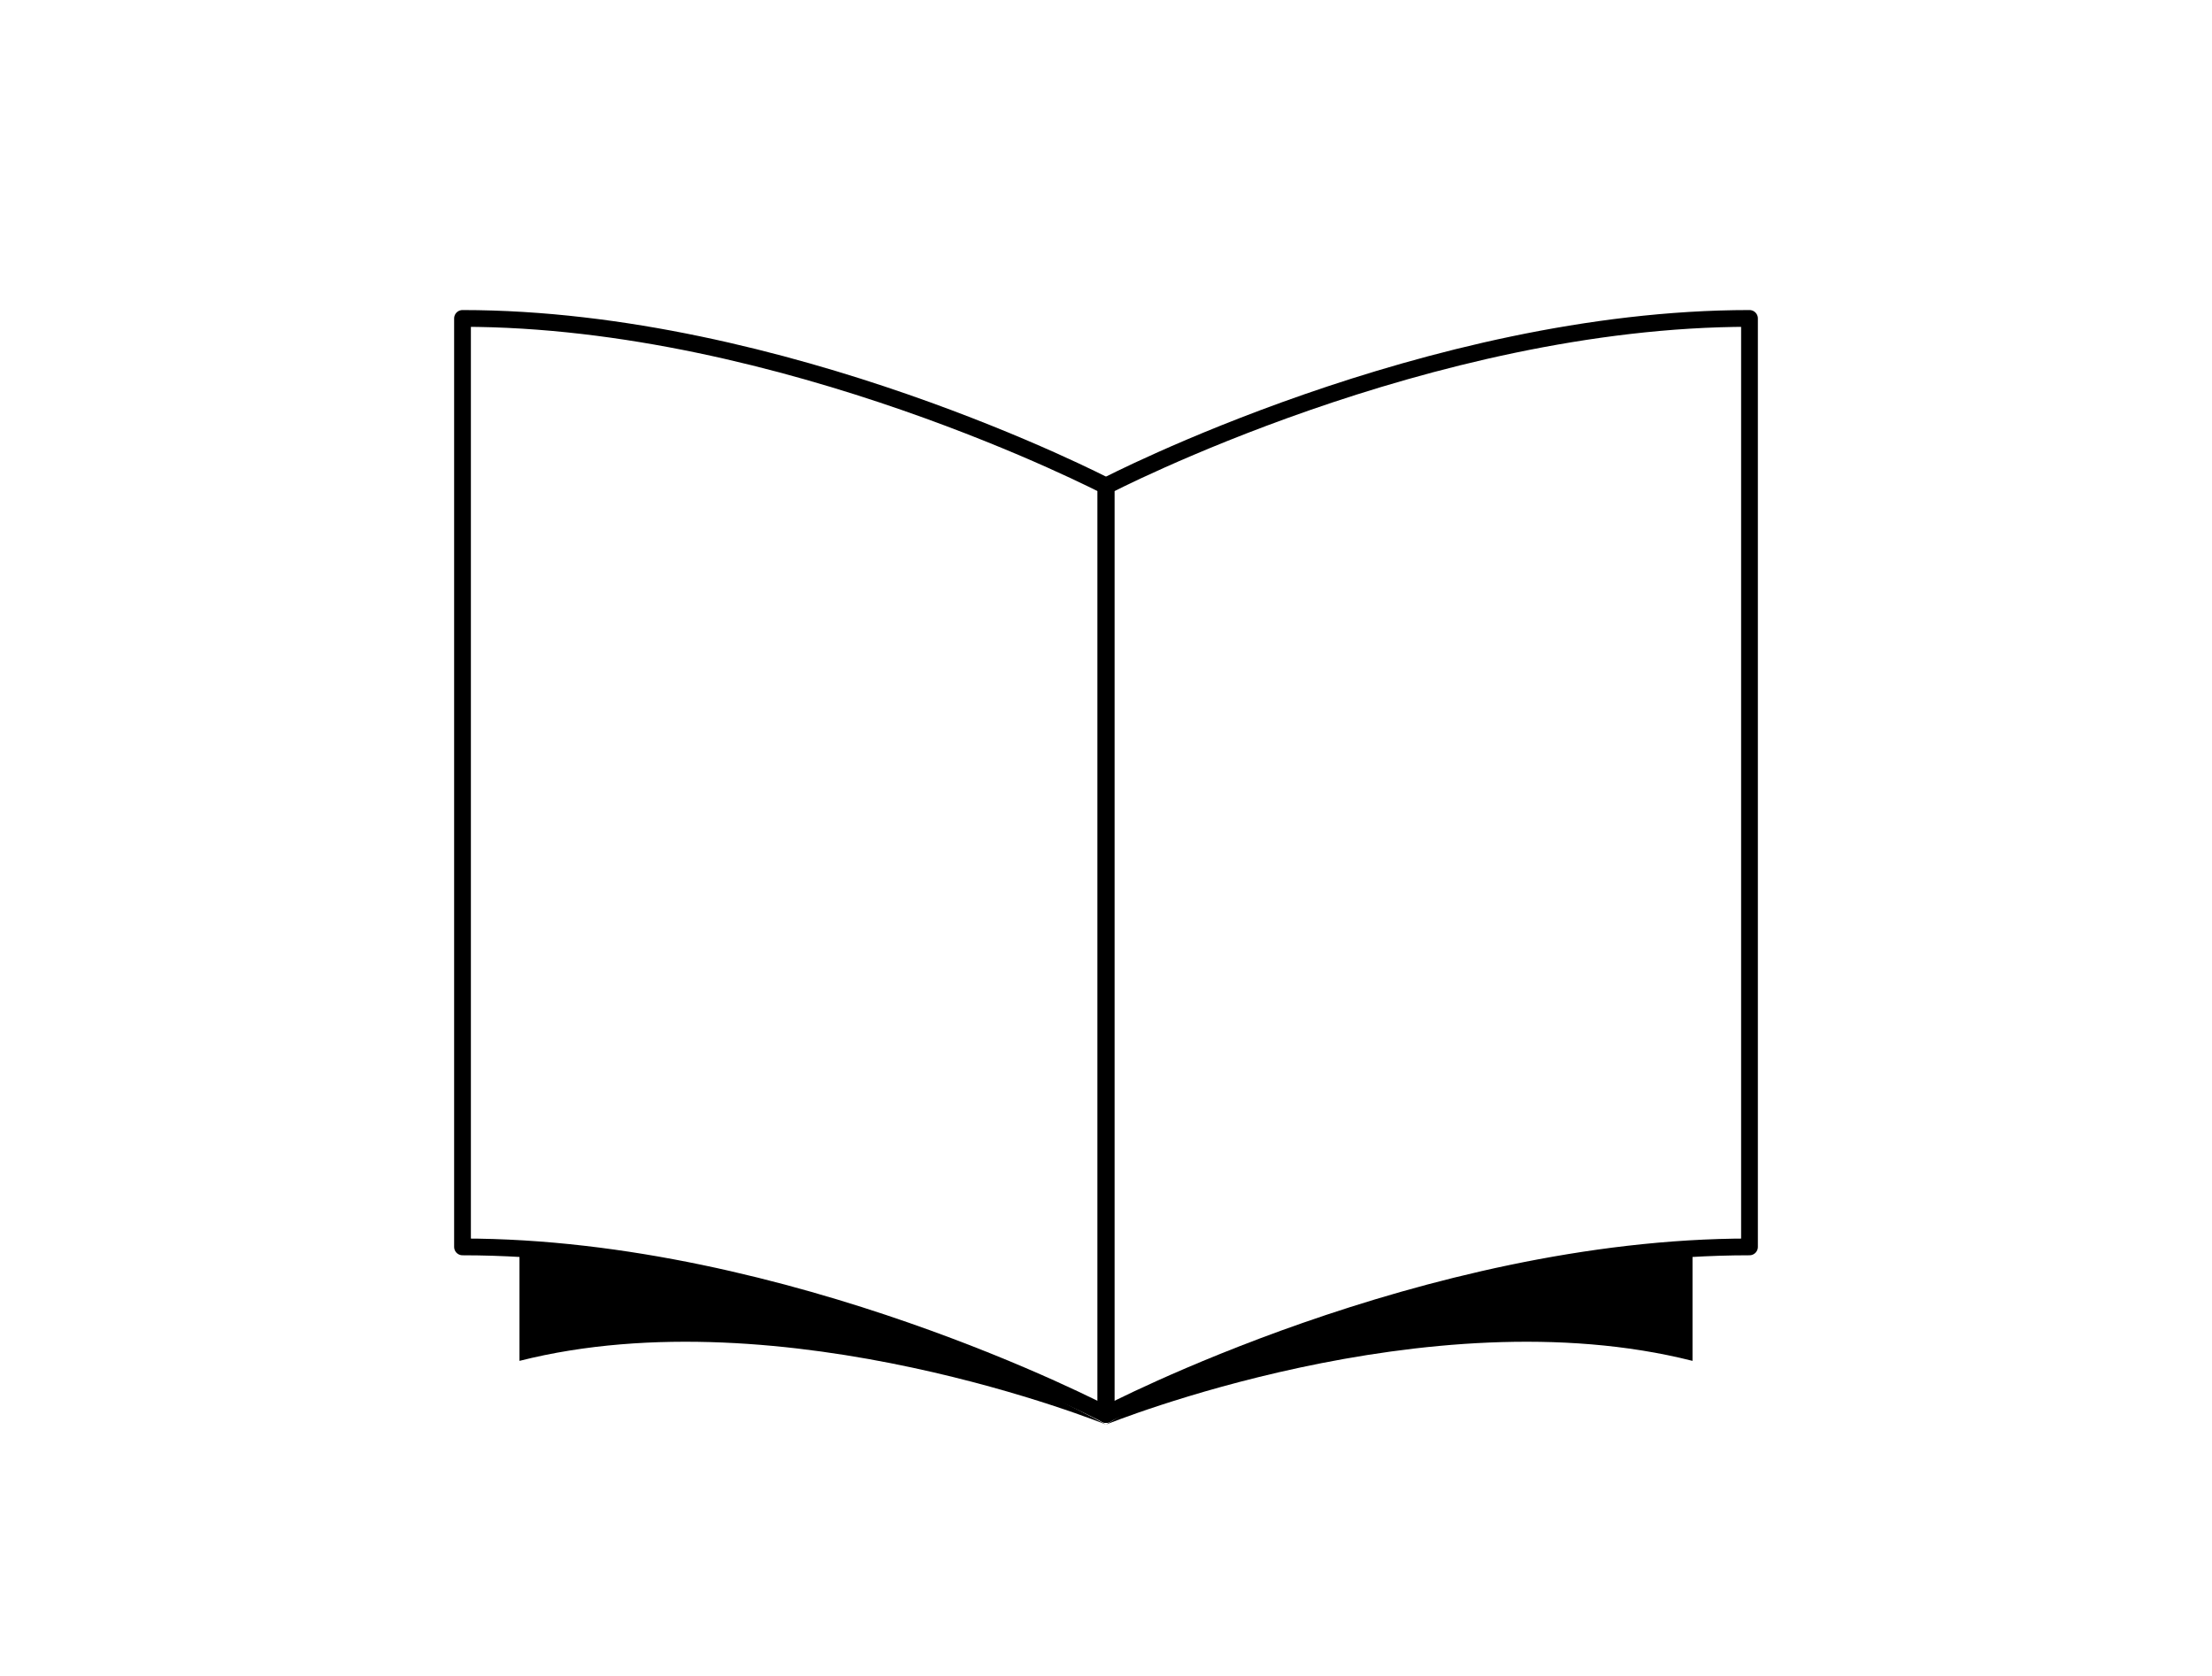
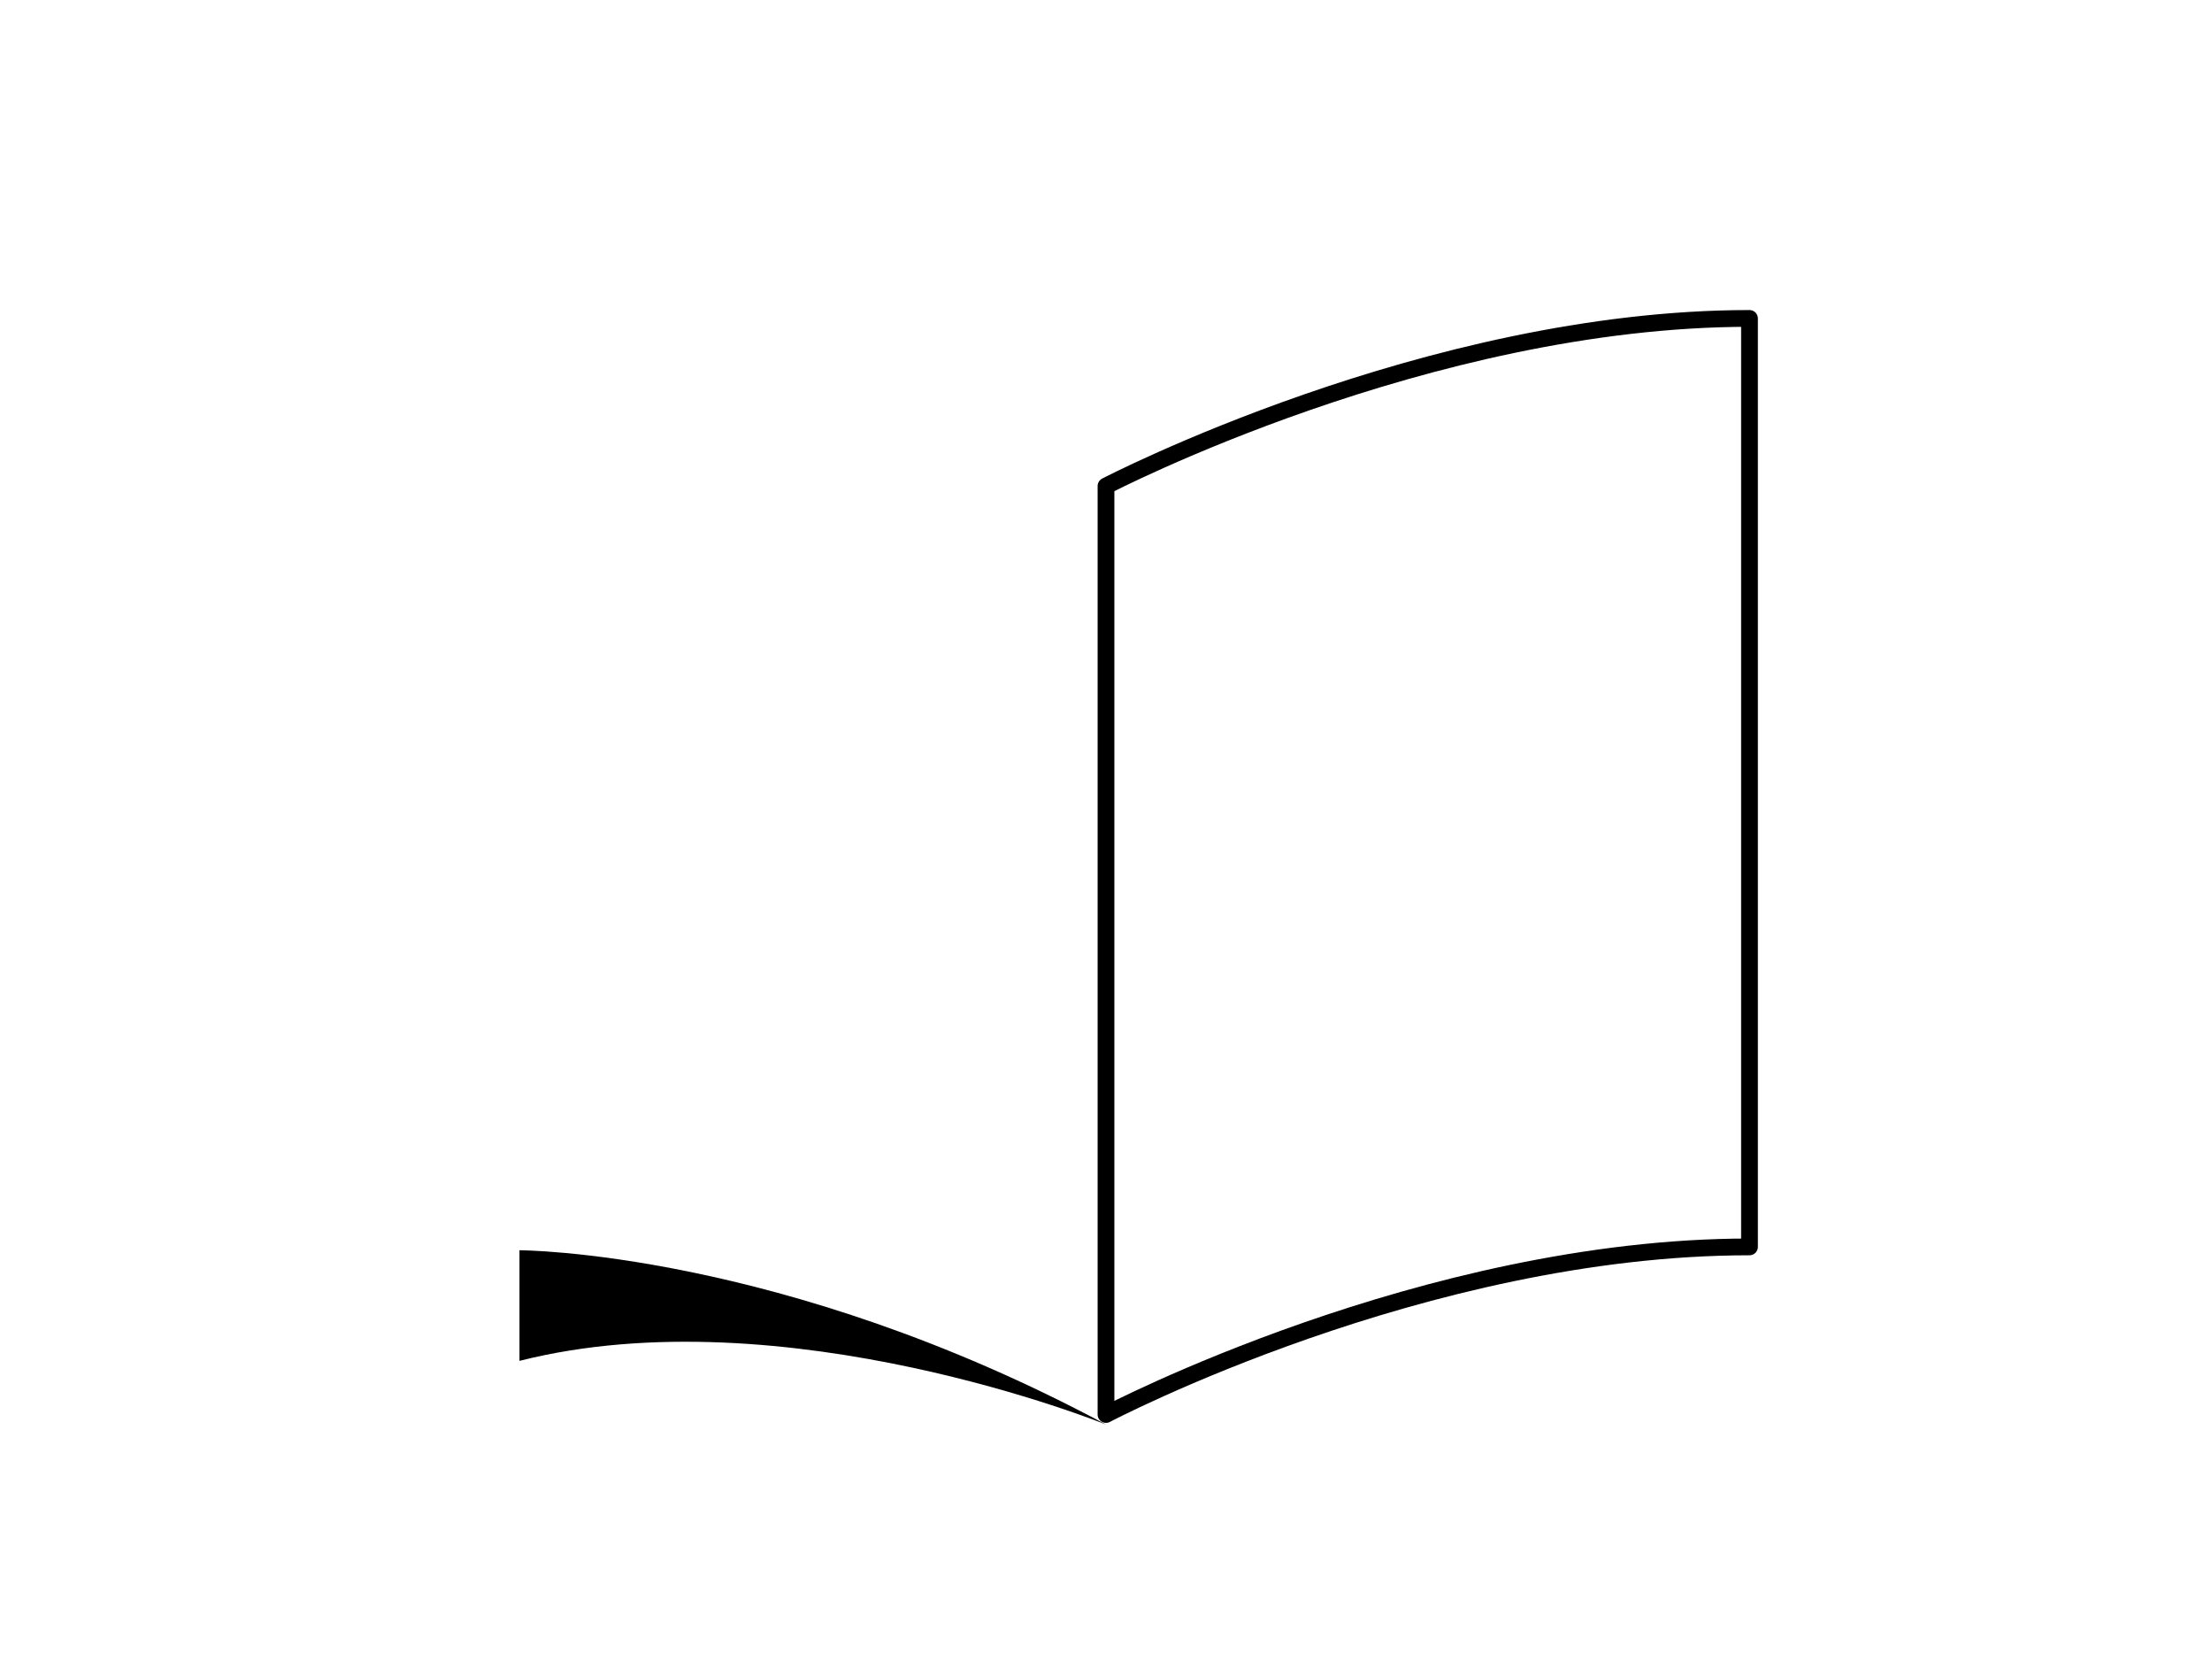
<svg xmlns="http://www.w3.org/2000/svg" width="66" height="50" version="1.1" viewBox="0 0 66 50">
  <defs>
    <style>
      .cls-1 {
        fill: none;
        stroke: #000;
        stroke-linecap: round;
        stroke-linejoin: round;
        stroke-width: .5px;
      }
    </style>
  </defs>
  <g>
    <g id="Ebene_1">
-       <path class="cls-1" d="M33,42.2s-9.5-5-19.2-5V9.5c9.6,0,19.2,5,19.2,5v27.7Z" />
      <path class="cls-1" d="M33,42.2s9.5-5,19.2-5V9.5c-9.6,0-19.2,5-19.2,5v27.7Z" />
      <path d="M33,42.5s-9.6-3.9-17.5-1.9v-3.3s7.8,0,17.5,5.2" />
-       <path d="M33,42.5s9.6-3.9,17.5-1.9v-3.3s-9.7.5-17.5,5.2Z" />
    </g>
  </g>
</svg>